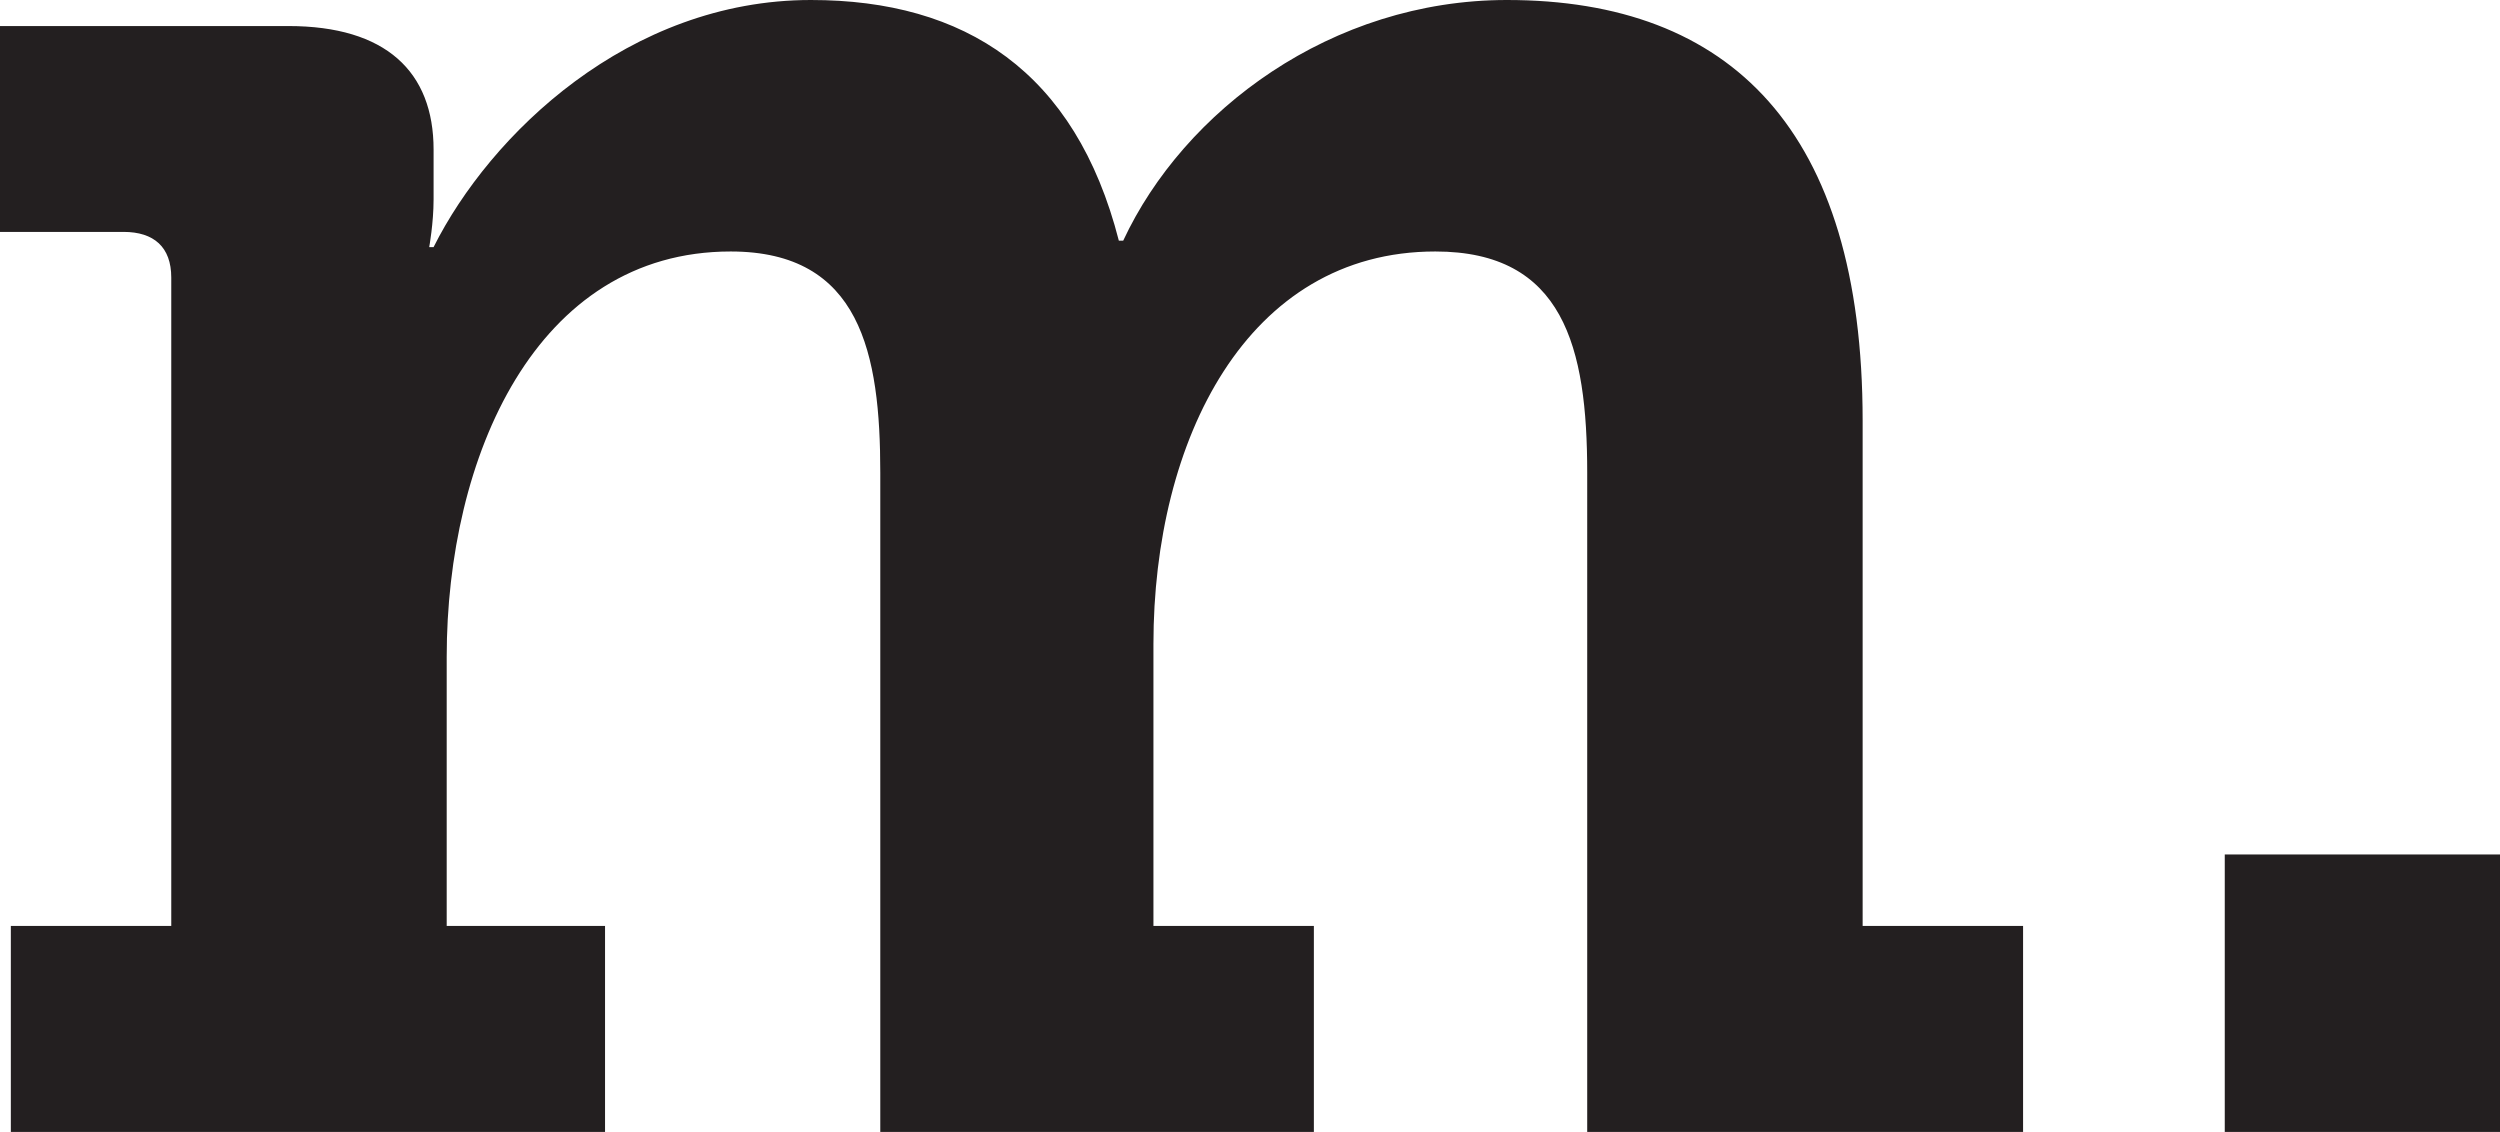
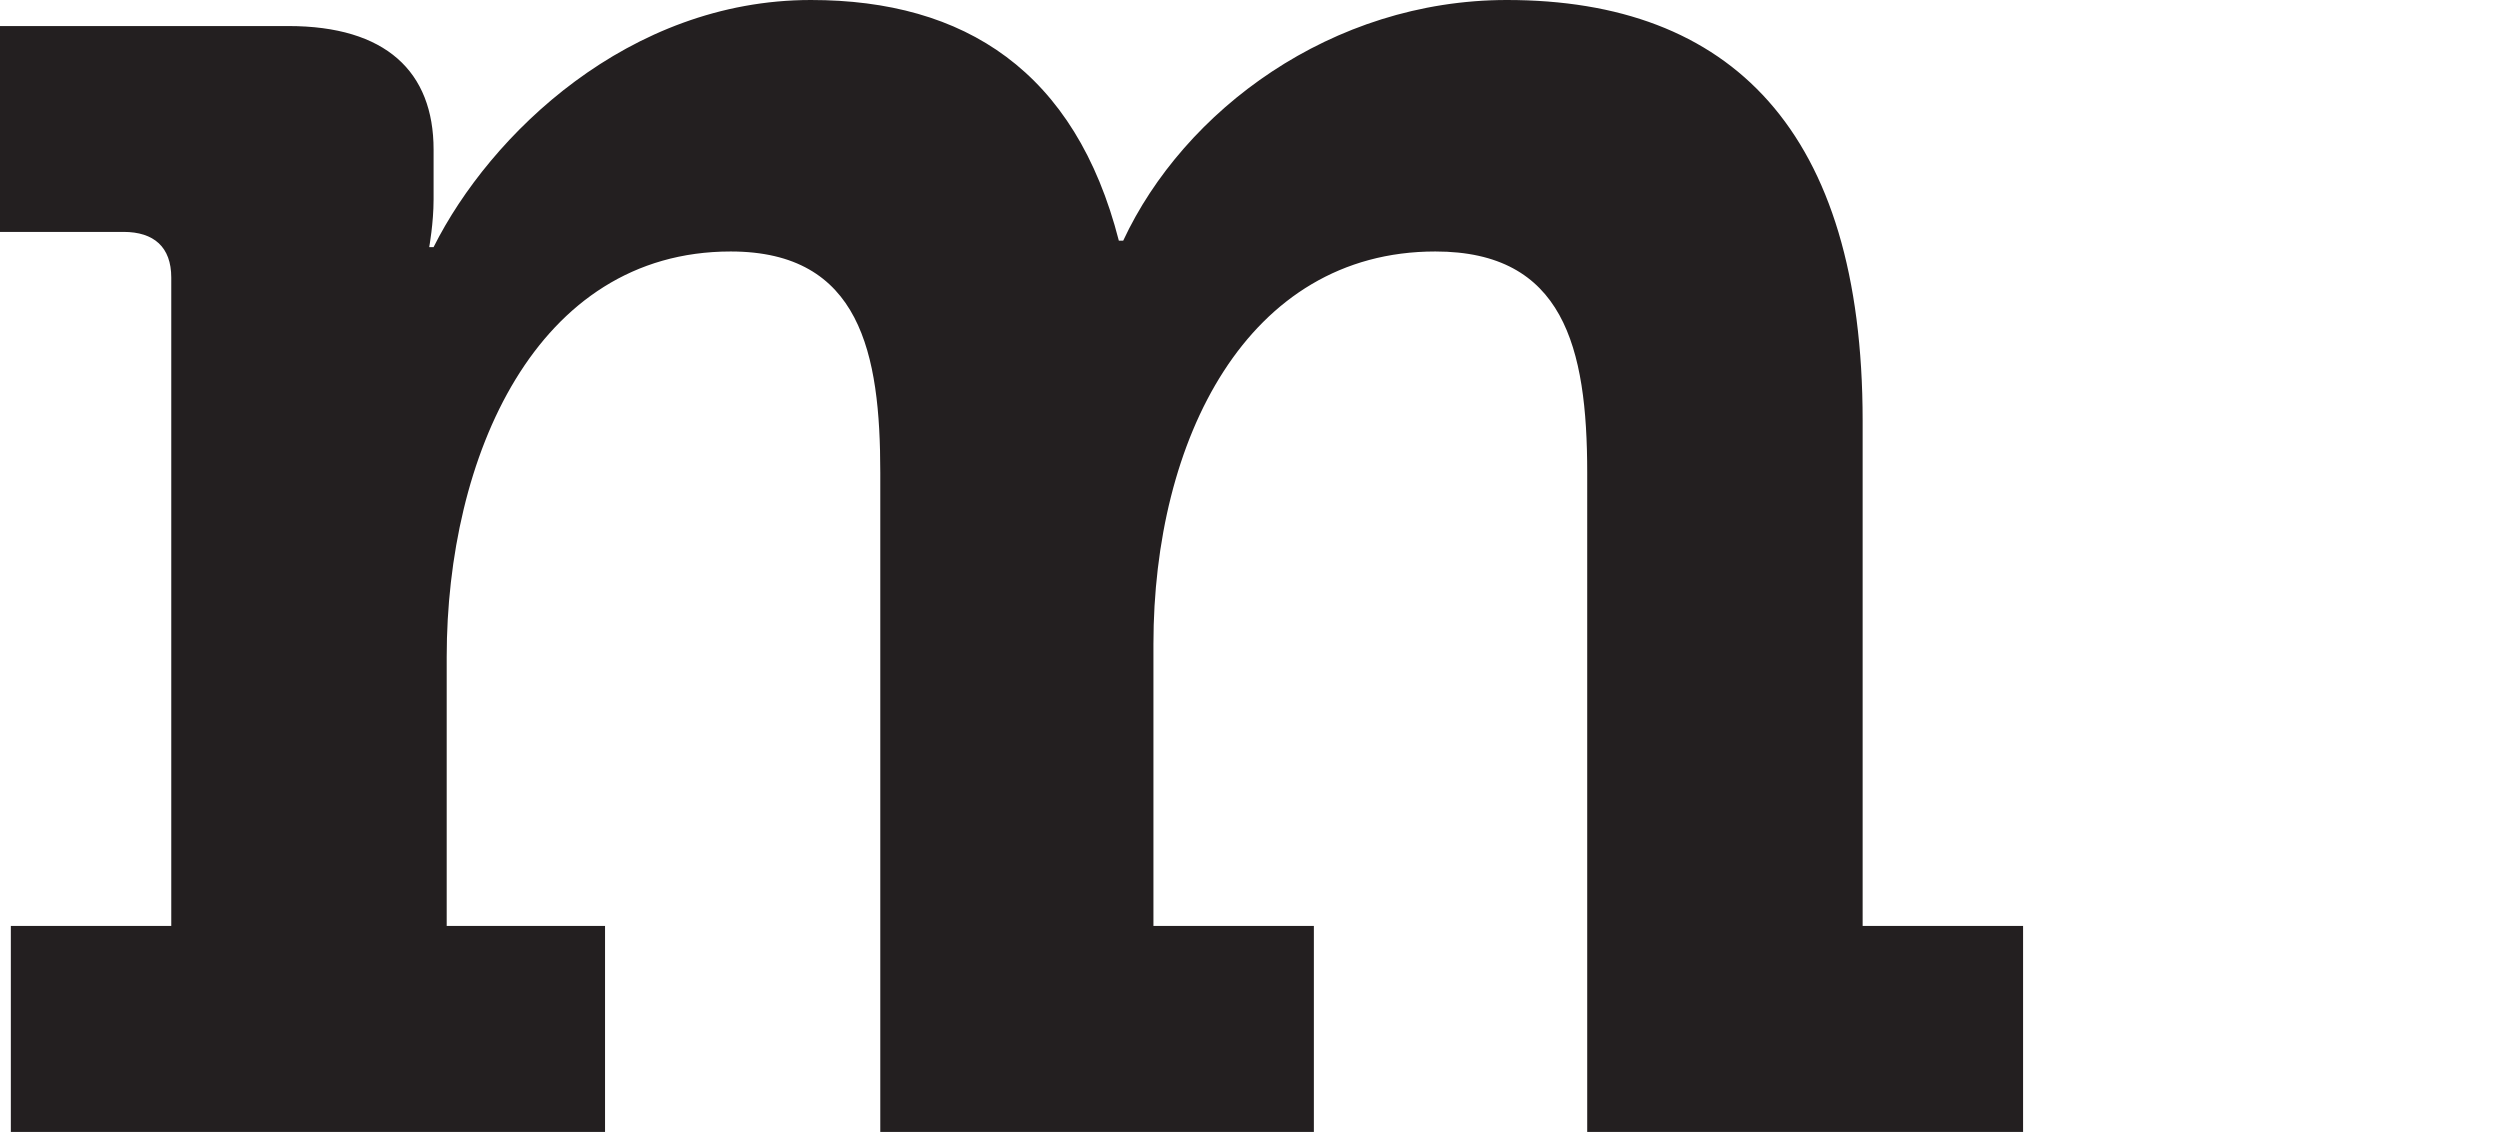
<svg xmlns="http://www.w3.org/2000/svg" id="Layer_1" data-name="Layer 1" viewBox="0 0 131.52 59.55">
  <defs>
    <style>      .cls-1 {        fill: #231f20;      }    </style>
  </defs>
  <path class="cls-1" d="M.57,48.71H9.01V14.6c0-1.6-.91-2.4-2.51-2.4H0V1.37H15.17c5.13,0,7.64,2.4,7.64,6.5v2.62c0,1.25-.23,2.51-.23,2.51h.23C25.78,7.07,33.08,0,42.66,0c8.1,0,13.92,3.76,16.2,12.66h.23c3.19-6.84,10.95-12.66,20.19-12.66,11.75,0,18.71,6.84,18.71,22.13v26.58h8.44v10.84h-22.93V24.87c0-6.62-1.25-11.64-7.99-11.64-9.92,0-14.83,9.92-14.83,20.65v14.83h8.44v10.84h-22.81V24.87c0-6.27-1.03-11.64-7.87-11.64-10.27,0-14.94,10.84-14.94,21.33v14.15h8.33v10.84H.57v-10.84Z" />
-   <path class="cls-1" d="M117.04,44.95h14.49v14.6h-14.49v-14.6Z" />
</svg>